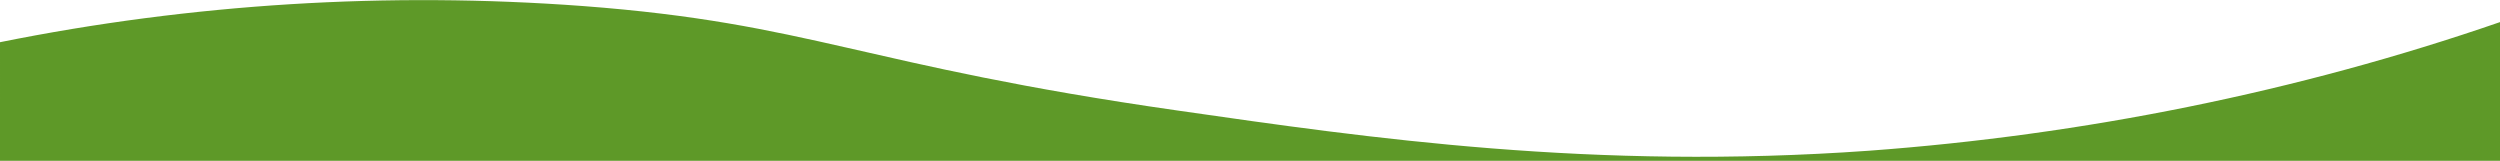
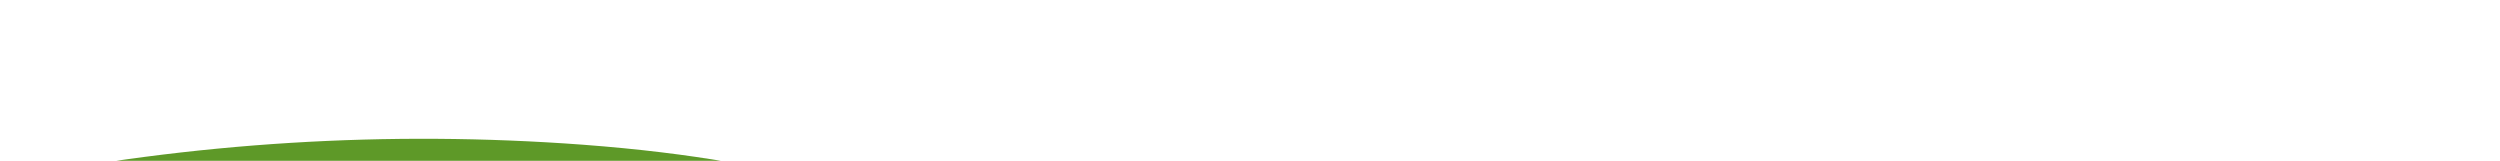
<svg xmlns="http://www.w3.org/2000/svg" id="wave-pattern-01" x="0px" y="0px" viewBox="0 0 622 40" style="enable-background:new 0 0 622 40;" xml:space="preserve">
  <style type="text/css">	.st0{fill:#5E9928;}</style>
-   <path class="st0" d="M622,40V5.5c-50.4,17.4-103.8,28.1-157,32c-68.6,4.9-124.1-3.1-172-10c-79-11.3-91-21.7-148-26 c-48.5-3.6-97.3-0.6-145,9V40H622z" />
+   <path class="st0" d="M622,40c-50.4,17.4-103.8,28.1-157,32c-68.6,4.9-124.1-3.1-172-10c-79-11.3-91-21.7-148-26 c-48.5-3.6-97.3-0.6-145,9V40H622z" />
</svg>